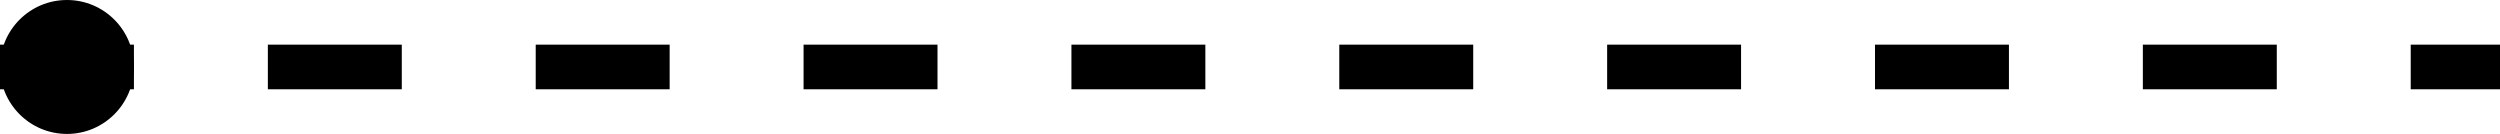
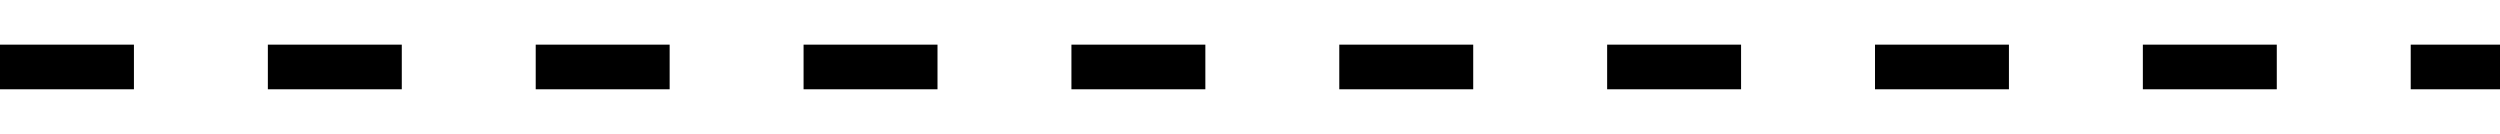
<svg xmlns="http://www.w3.org/2000/svg" width="56" height="3" viewBox="0 0 56 3" fill="none">
  <line x1="4.37114e-08" y1="1.5" x2="56" y2="1.5" stroke="black" stroke-dasharray="3 3" />
-   <circle cx="1.5" cy="1.5" r="1.5" fill="black" />
</svg>